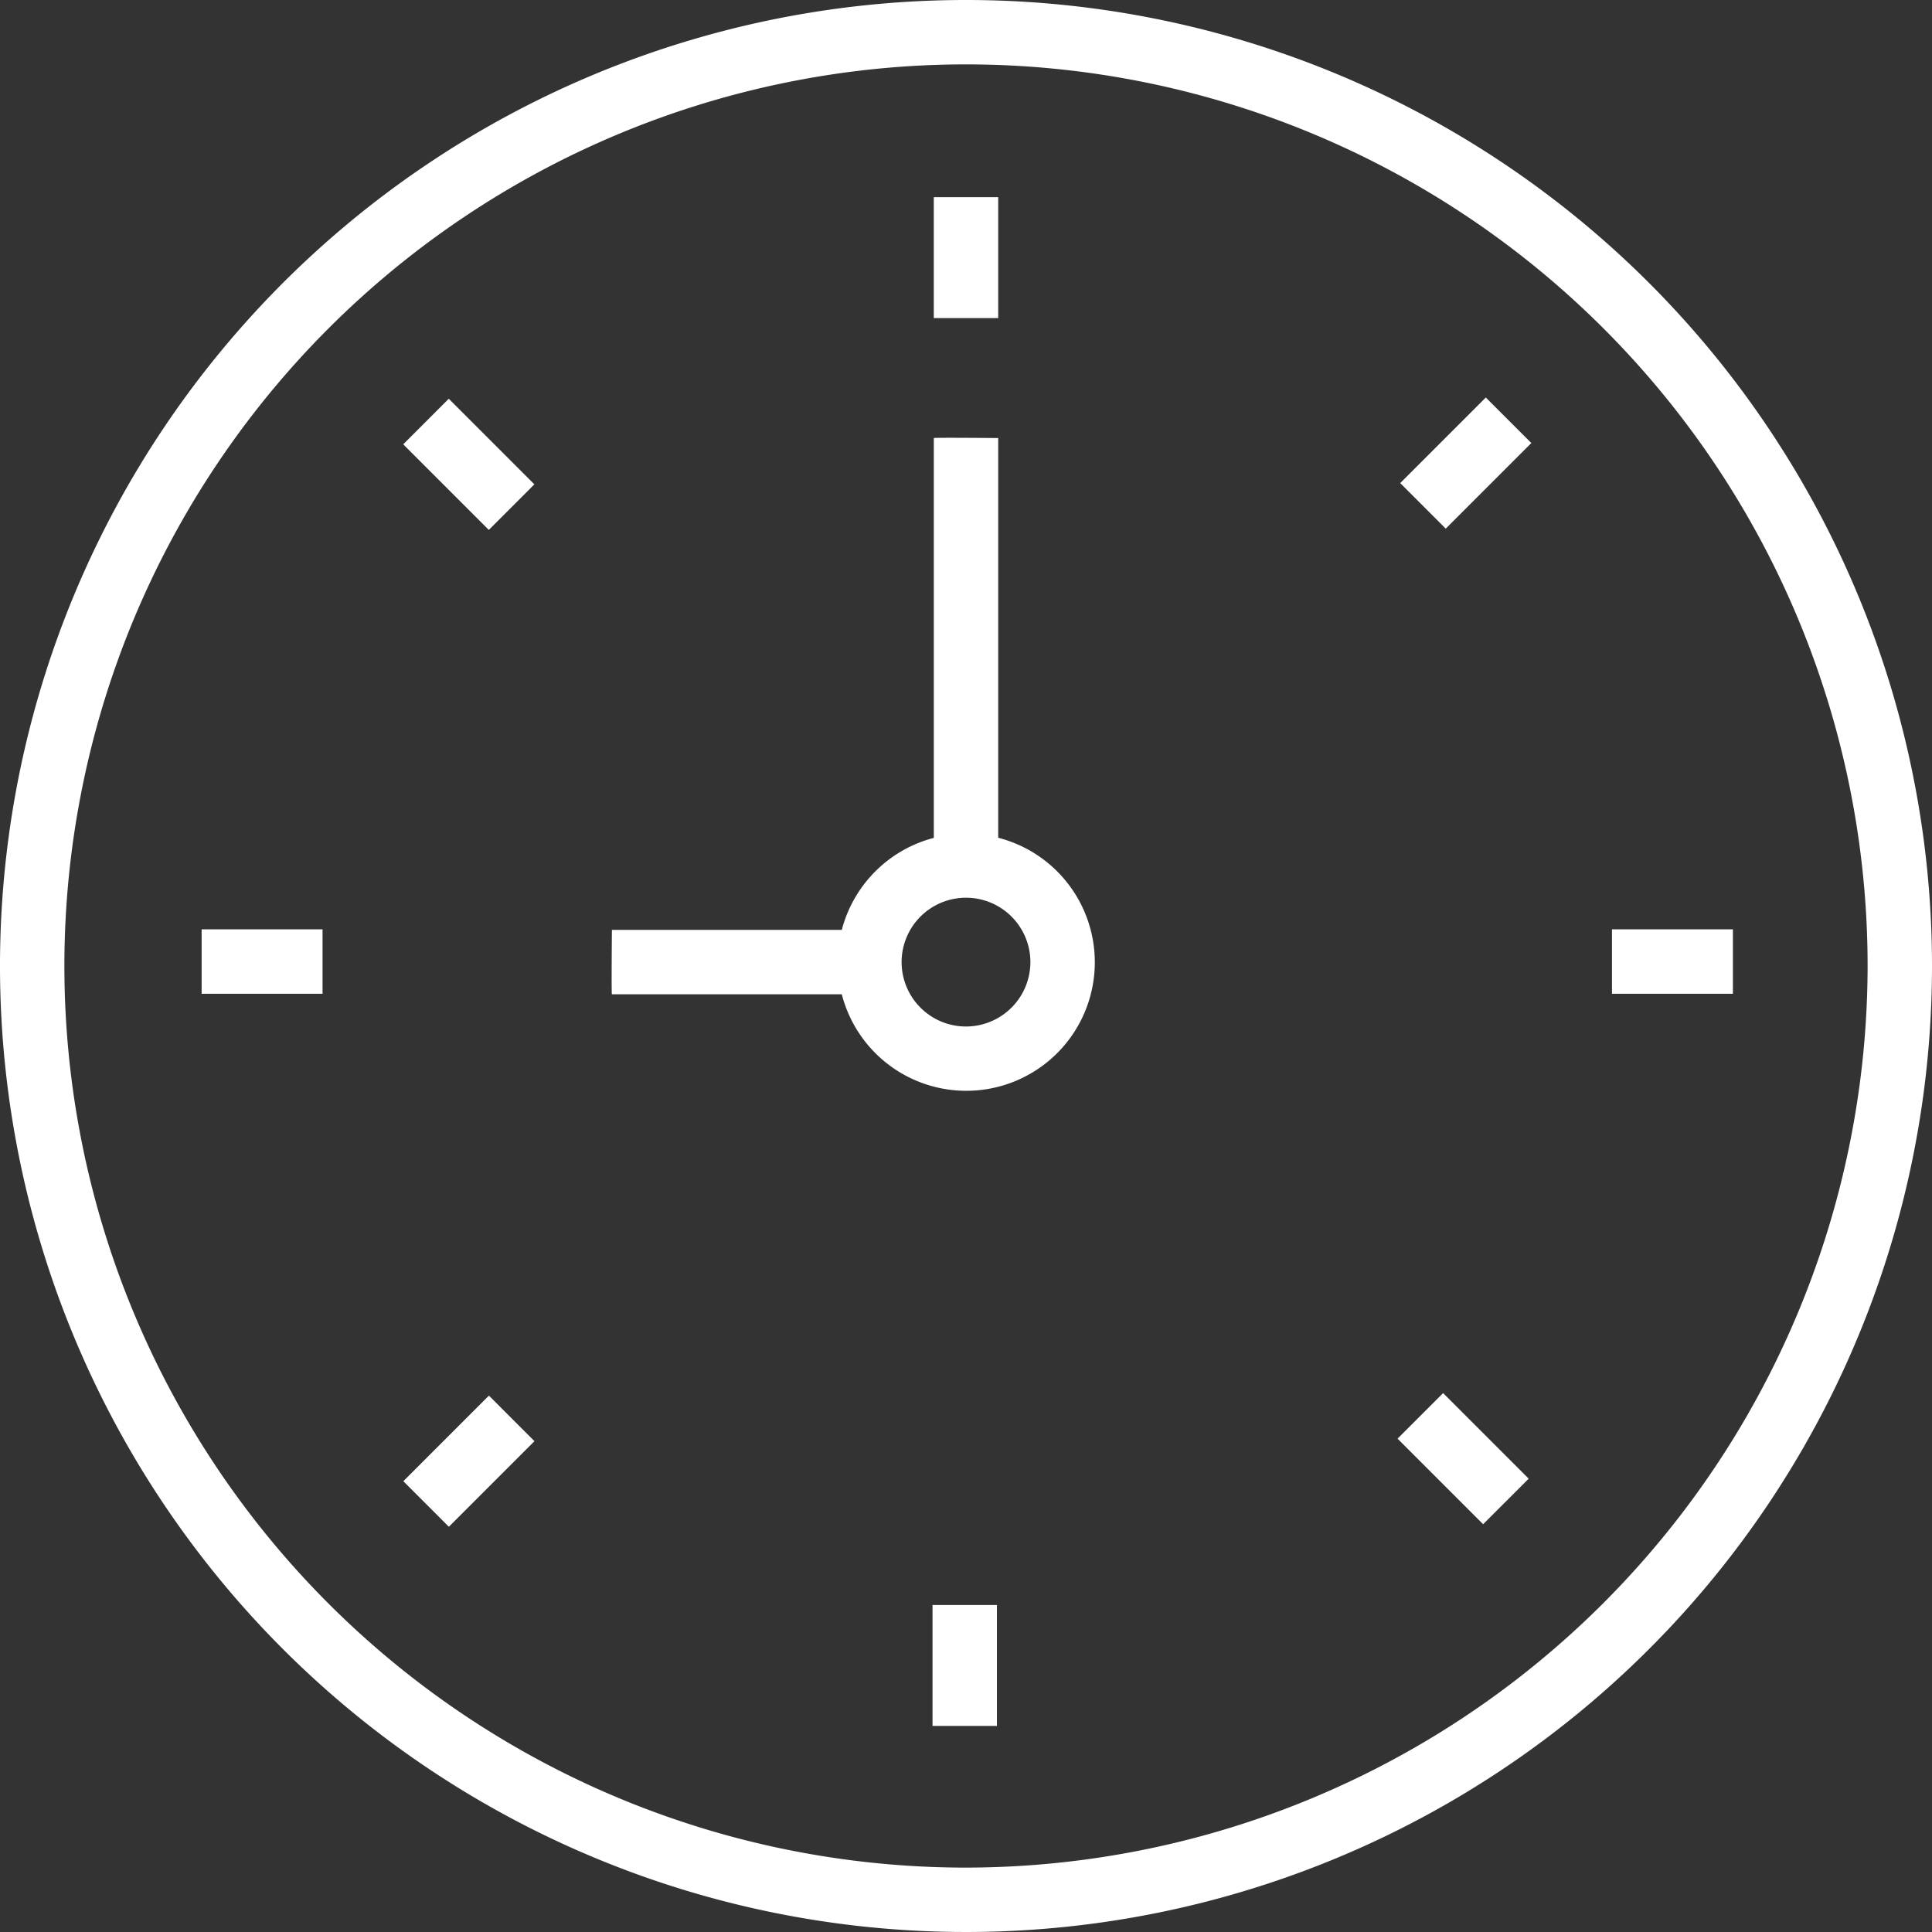
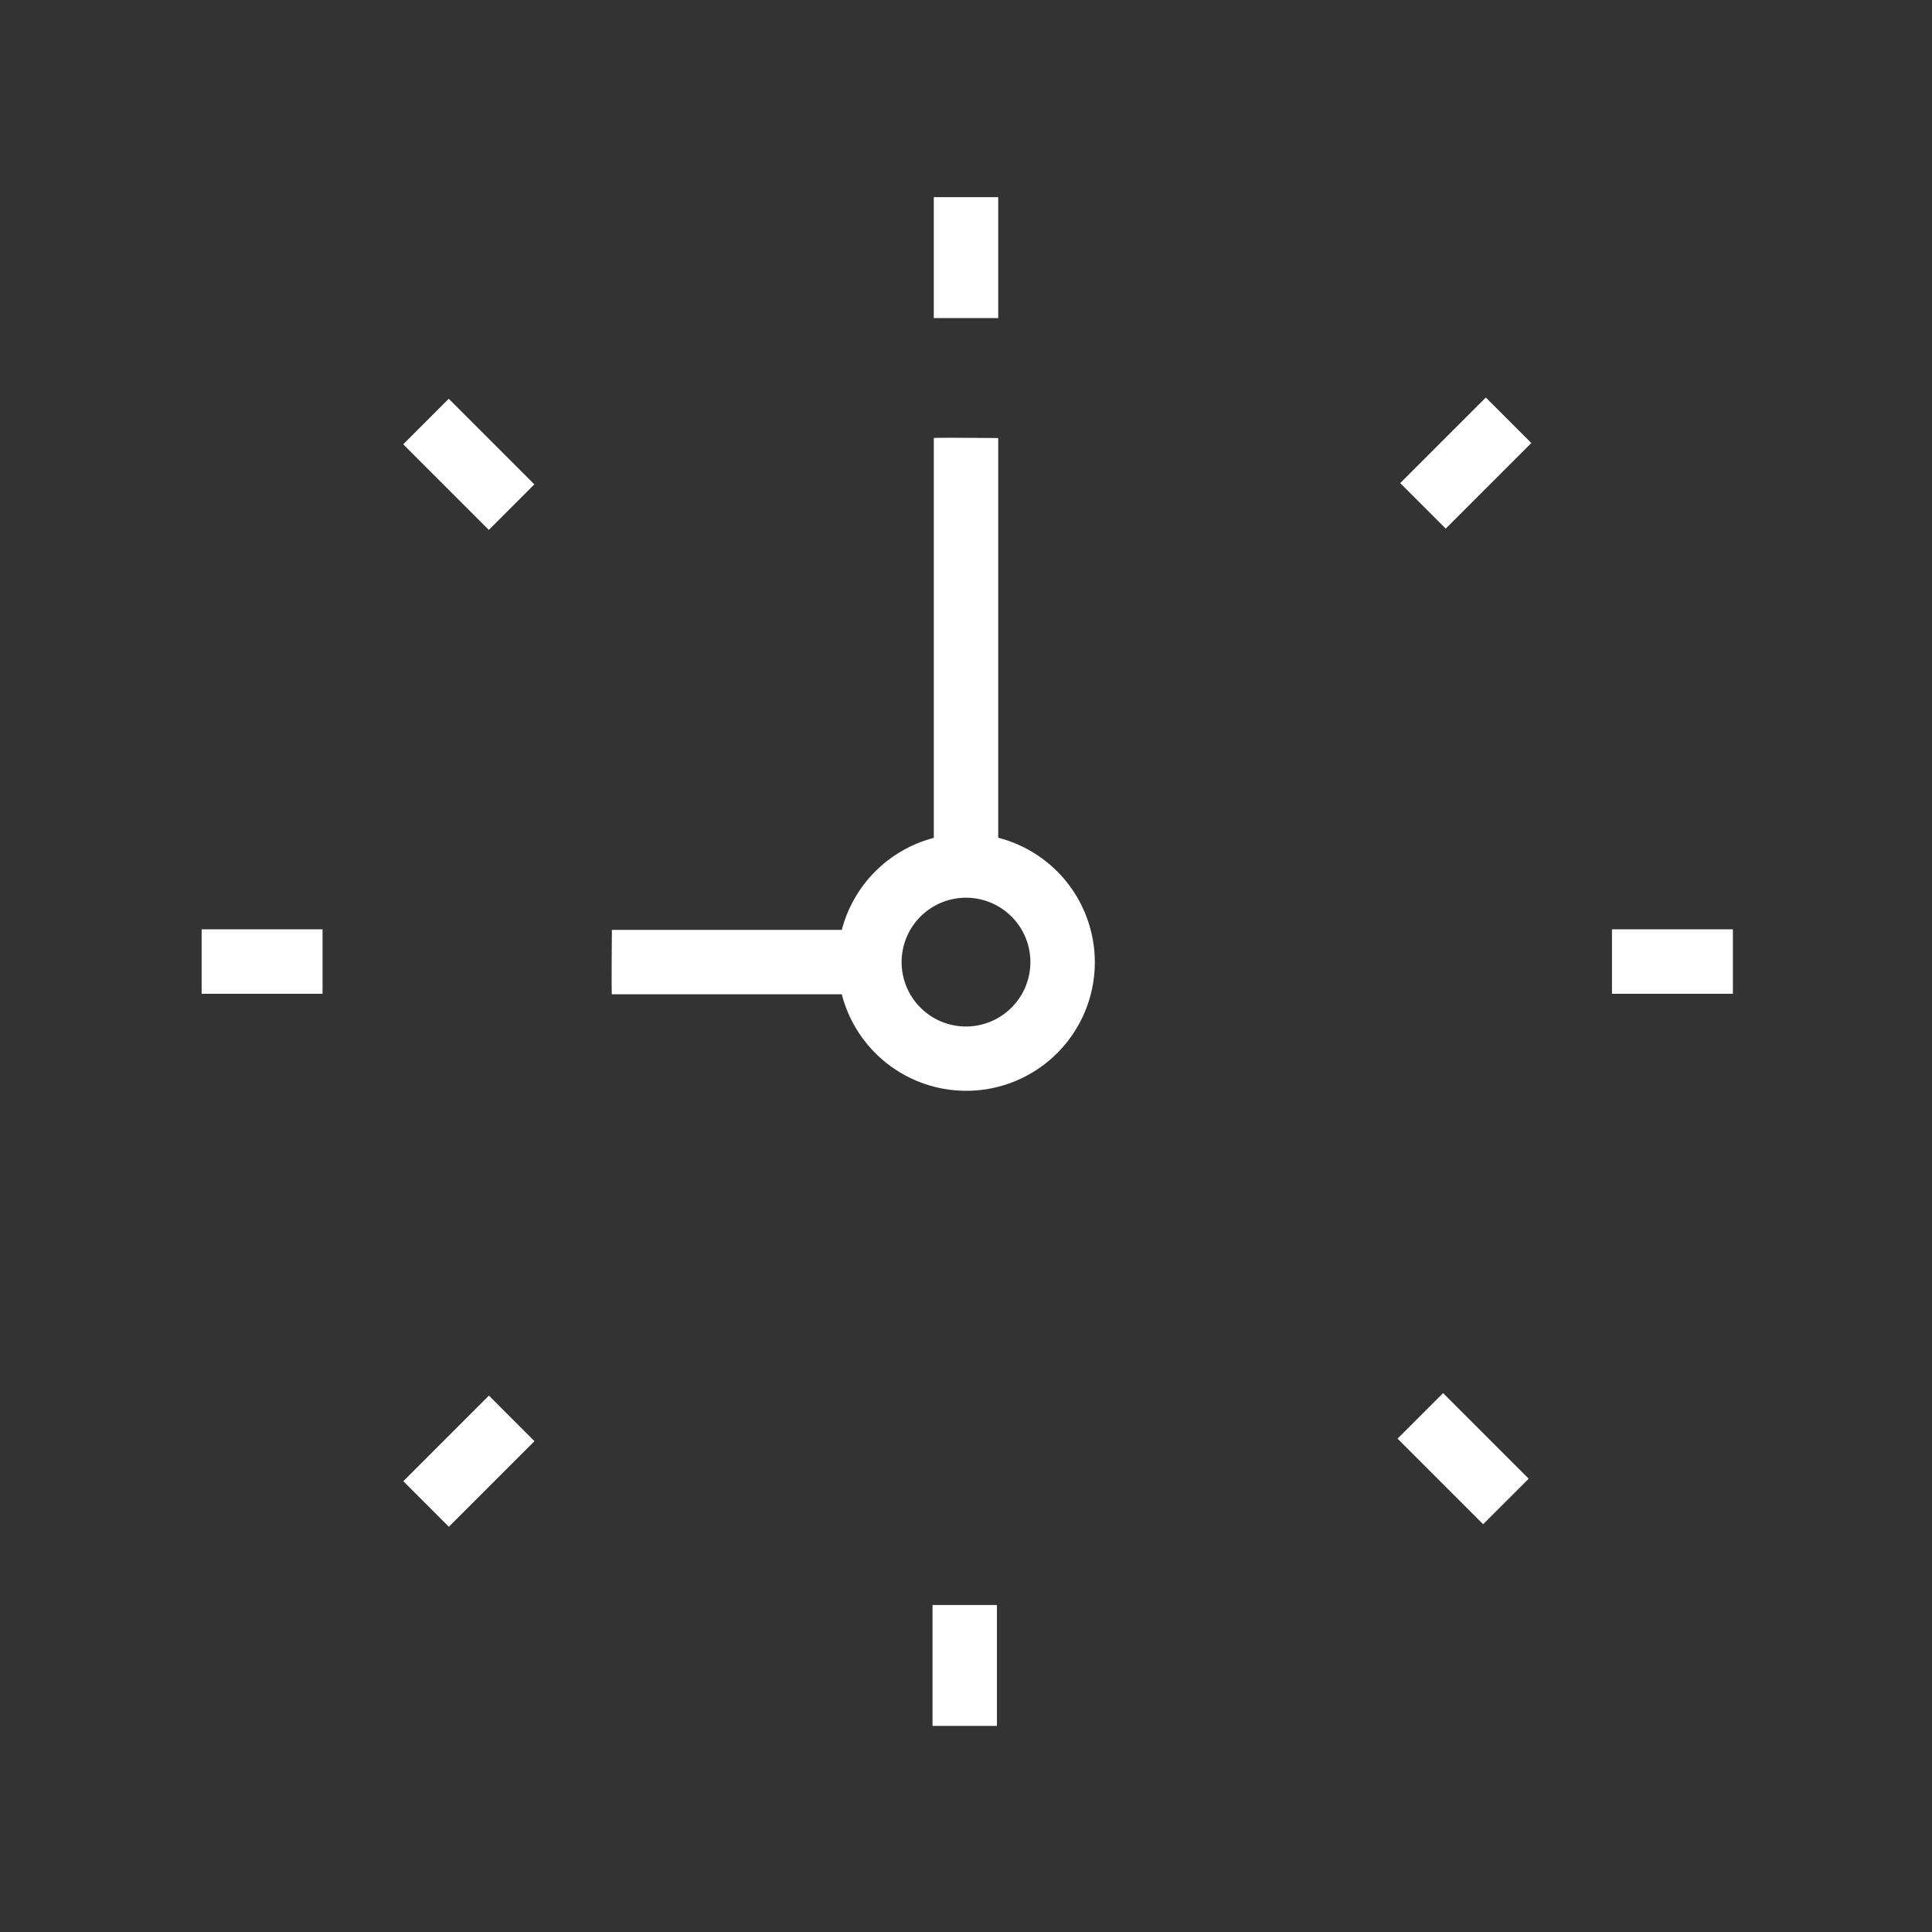
<svg xmlns="http://www.w3.org/2000/svg" width="79" height="79" viewBox="0 0 79 79">
  <rect x="0" y="0" width="79" height="79" fill="#333333" stroke="none" />
  <defs>
    <style>.a{fill:#fff}</style>
  </defs>
-   <path class="a" d="M39.5 0A39.5 39.5 0 1079 39.5 39.5 39.5 0 0039.5 0zm0 76.367A36.867 36.867 0 1176.367 39.5 36.909 36.909 0 0139.5 76.367z" />
  <path class="a" d="M40.817 34.261V17.912s-2.634-.024-2.633 0v16.349a5.261 5.261 0 00-3.763 3.763h-9.4s-.024 2.634 0 2.633h9.4a5.256 5.256 0 106.4-6.4zM39.5 41.974a2.633 2.633 0 112.633-2.633 2.636 2.636 0 01-2.633 2.633zm1.317-28.967V8.062h-2.634v4.945zM13.189 38.001H8.245v2.634h4.944zm57.67 0h-4.945v2.634h4.945zM40.765 70.573v-4.945h-2.634v4.945zM18.354 62.43l3.5-3.5-1.862-1.863-3.5 3.5zm44.155-1.966l-3.5-3.5-1.863 1.862 3.5 3.5zM21.85 19.805l-3.5-3.5-1.862 1.863 3.5 3.5zm37.267 1.811l3.5-3.5-1.862-1.862-3.5 3.5z" />
</svg>